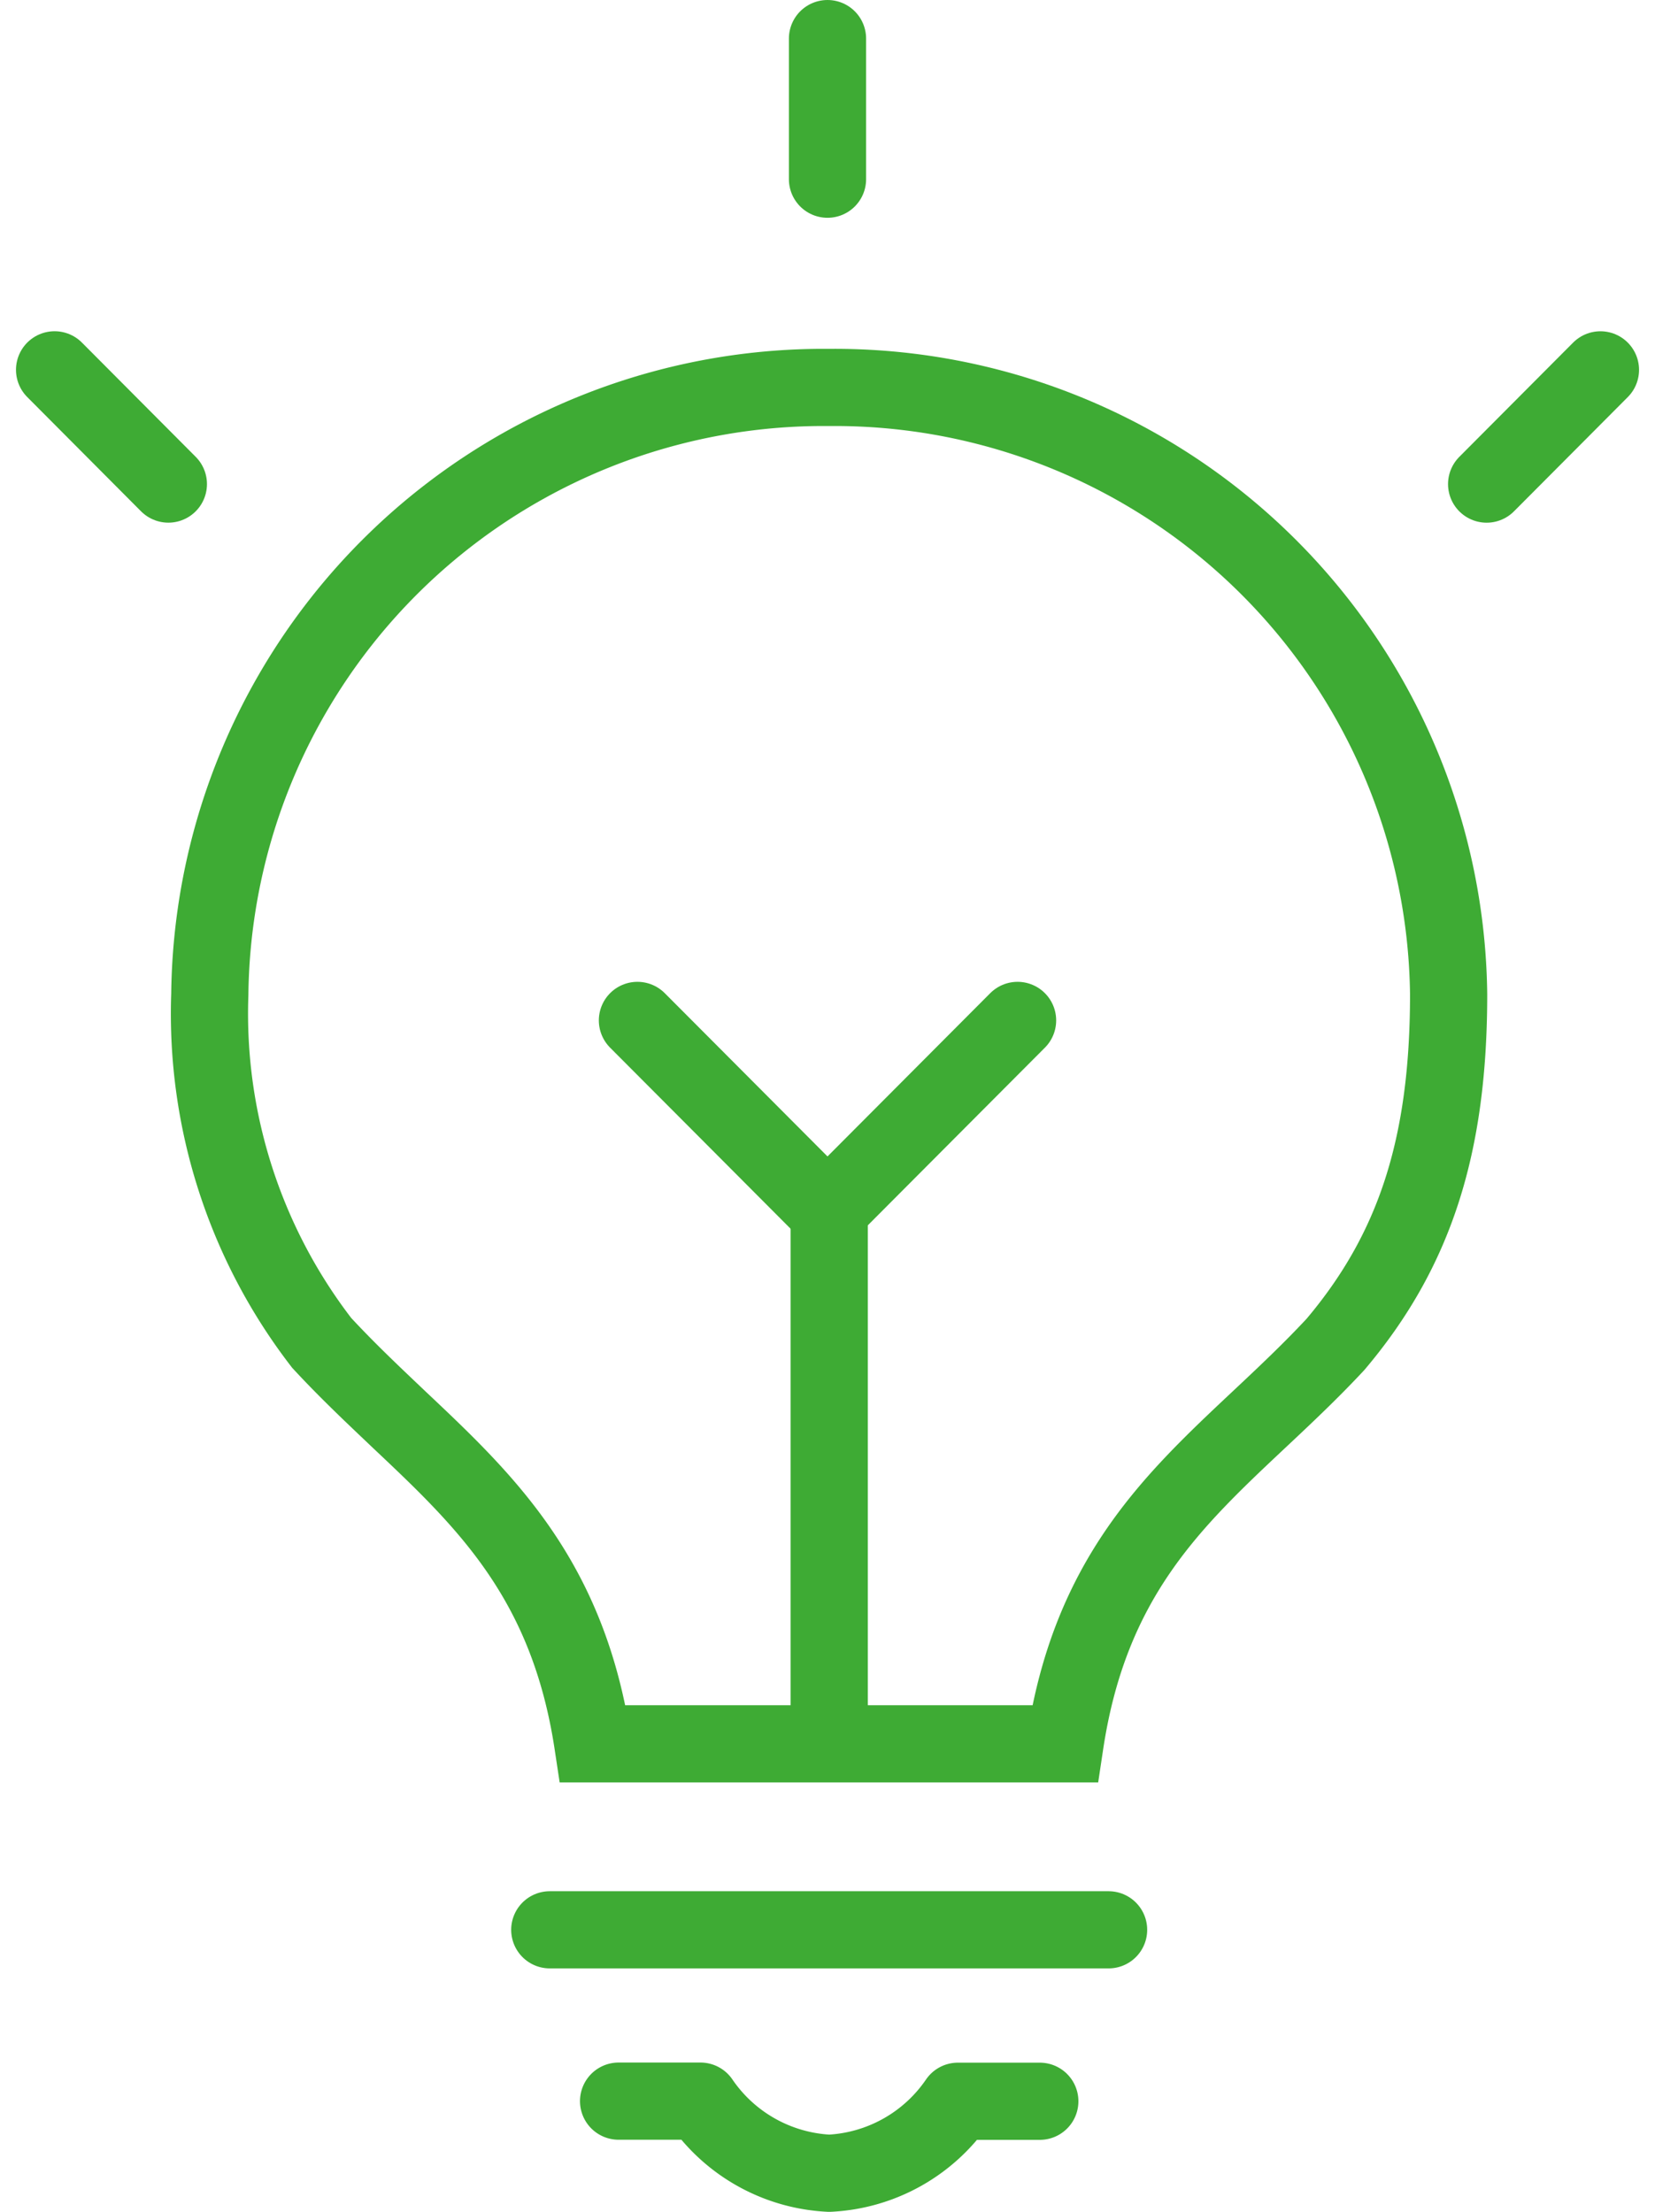
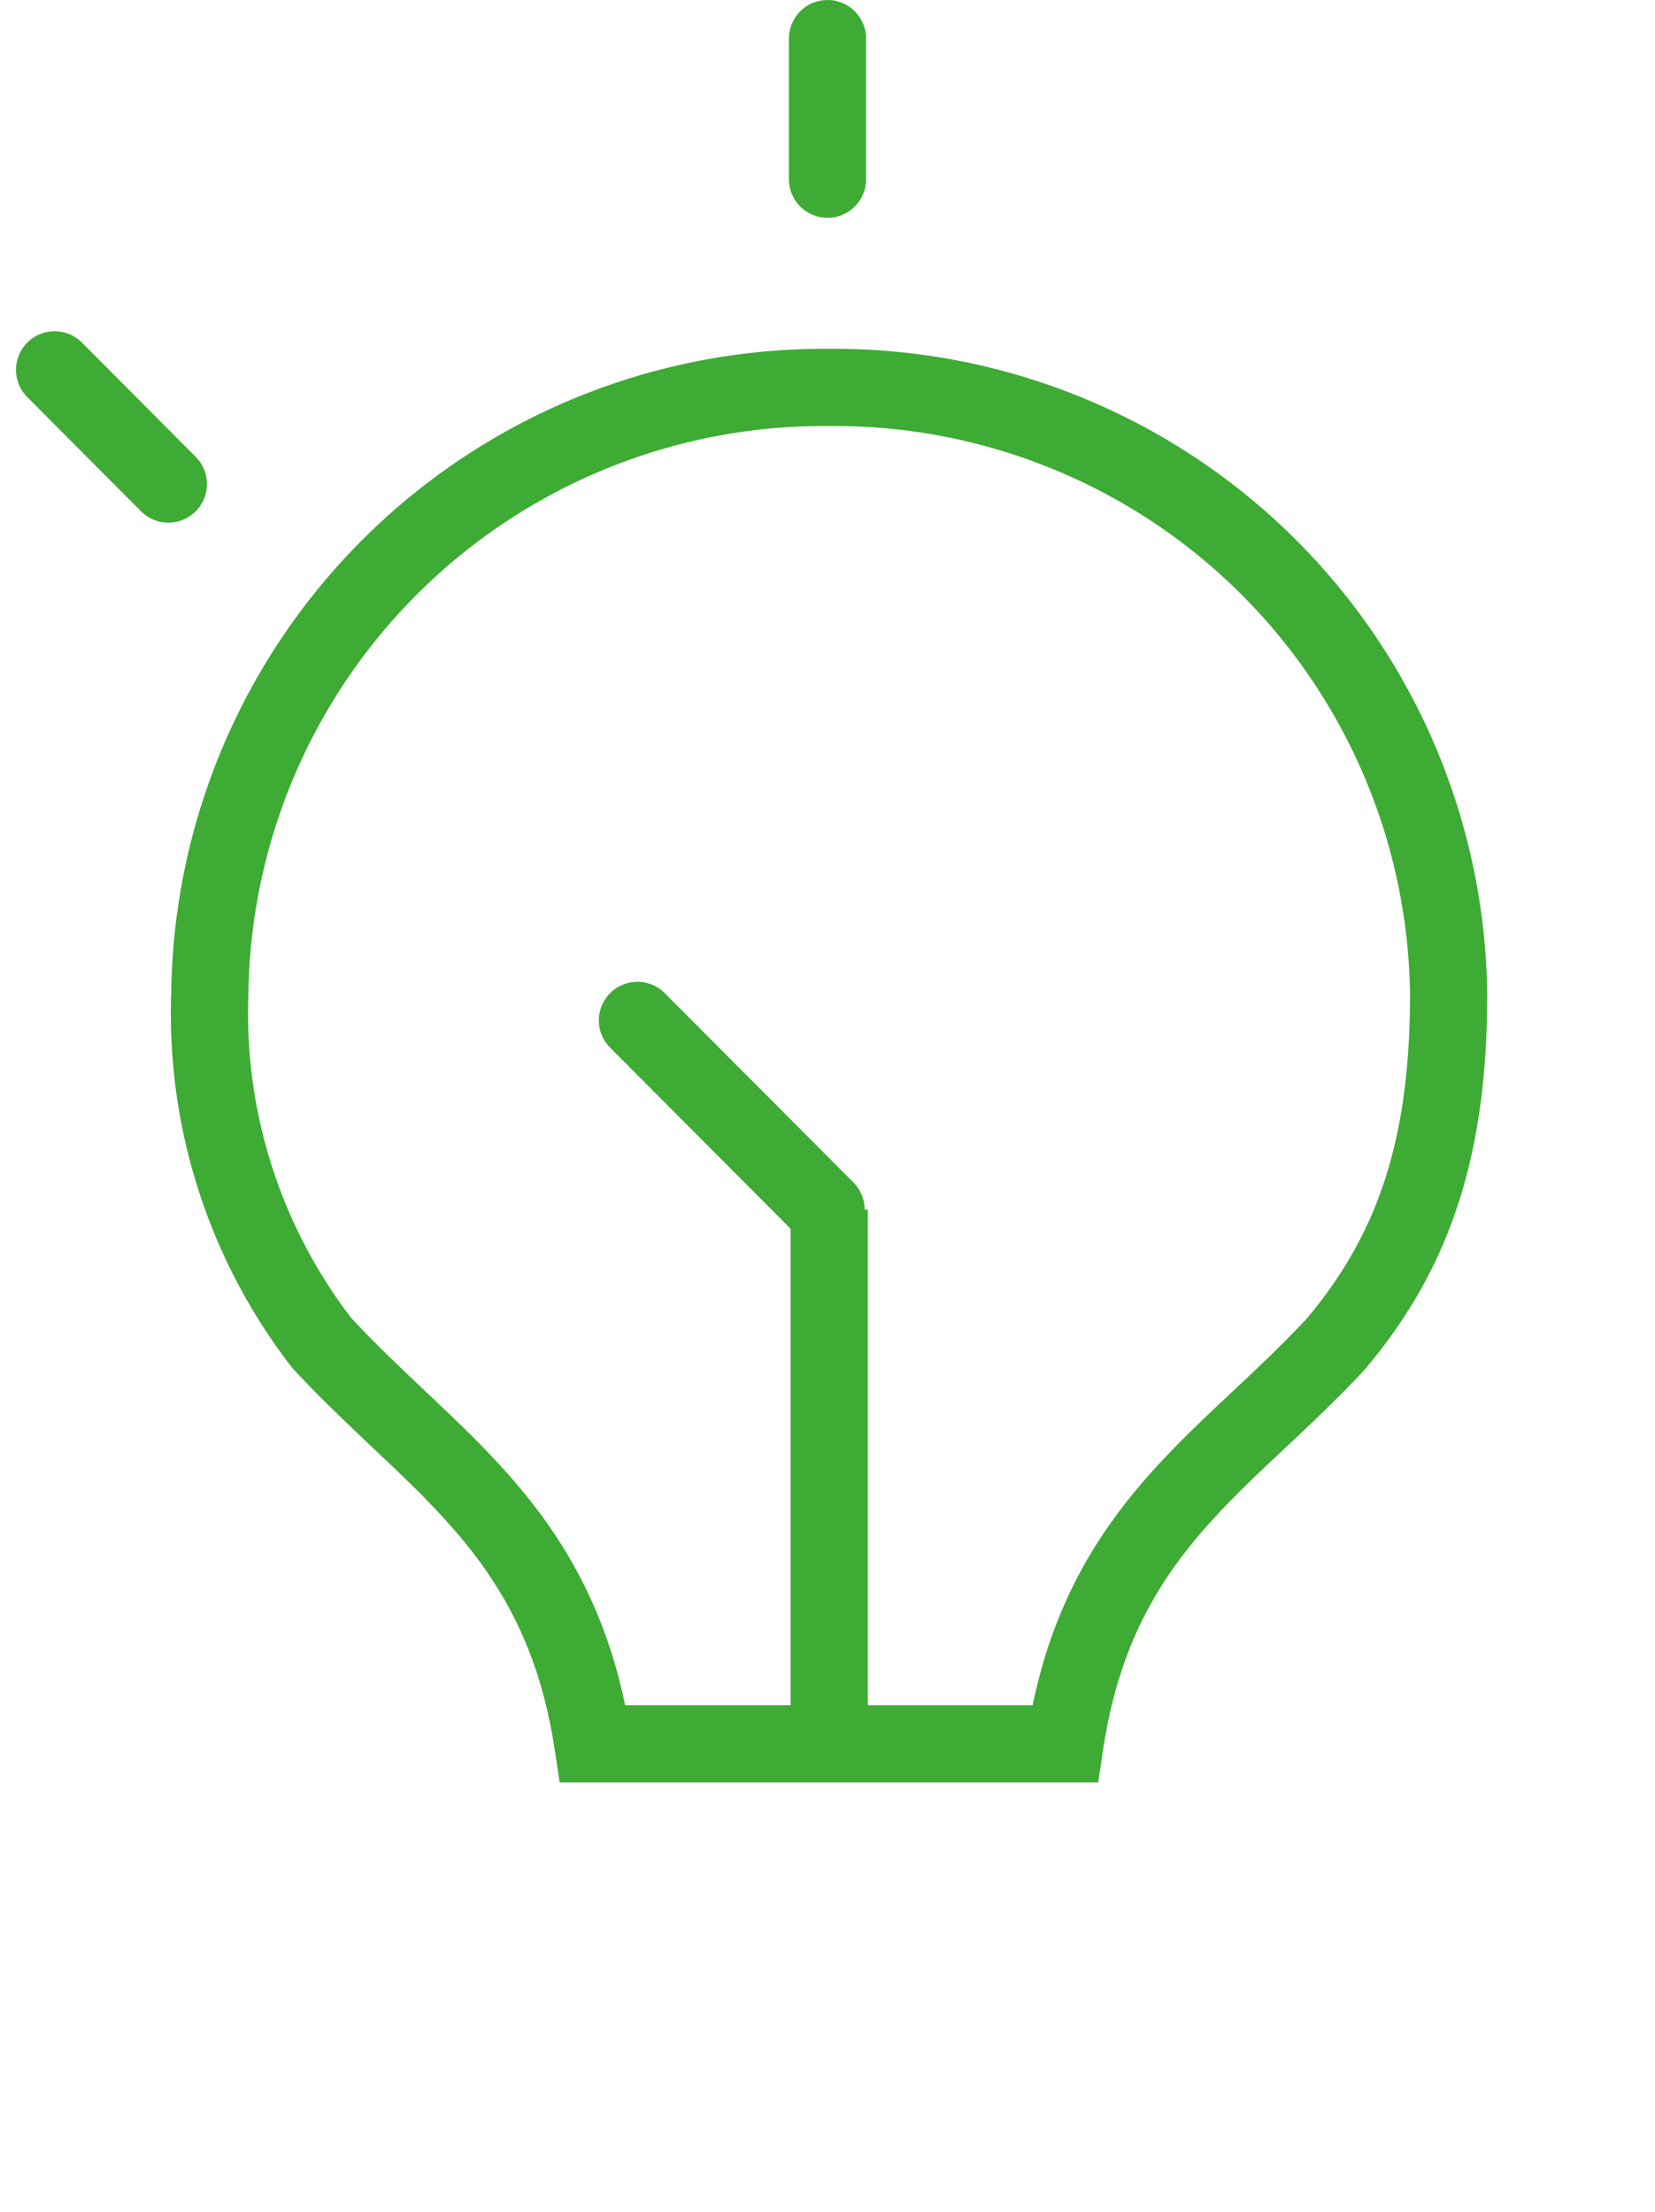
<svg xmlns="http://www.w3.org/2000/svg" width="53.602" height="71.646" viewBox="0 0 53.602 71.646">
  <g id="Groupe_127" data-name="Groupe 127" transform="translate(-656.482 -2665)">
-     <line id="Ligne_11" data-name="Ligne 11" x2="18.099" transform="translate(674.288 2727.514)" fill="none" stroke="#3eab34" stroke-linecap="round" stroke-linejoin="round" stroke-width="2.5" />
    <line id="Ligne_12" data-name="Ligne 12" y1="4.555" transform="translate(683.283 2666.25)" fill="none" stroke="#3eab34" stroke-linecap="round" stroke-linejoin="round" stroke-width="2.5" />
-     <line id="Ligne_13" data-name="Ligne 13" y1="3.701" x2="3.686" transform="translate(704.631 2676.981)" fill="none" stroke="#3eab34" stroke-linecap="round" stroke-linejoin="round" stroke-width="2.5" />
    <line id="Ligne_14" data-name="Ligne 14" x2="3.685" y2="3.701" transform="translate(658.25 2676.98)" fill="none" stroke="#3eab34" stroke-linecap="round" stroke-linejoin="round" stroke-width="2.5" />
    <line id="Ligne_15" data-name="Ligne 15" y1="17.308" transform="translate(683.338 2704.185)" fill="none" stroke="#3eab34" stroke-linejoin="round" stroke-width="2.5" />
-     <line id="Ligne_16" data-name="Ligne 16" y1="6.13" x2="6.109" transform="translate(683.33 2698.055)" fill="none" stroke="#3eab34" stroke-linecap="round" stroke-linejoin="round" stroke-width="2.5" />
    <line id="Ligne_17" data-name="Ligne 17" x1="6.109" y1="6.13" transform="translate(677.127 2698.055)" fill="none" stroke="#3eab34" stroke-linecap="round" stroke-linejoin="round" stroke-width="2.5" />
    <path id="Tracé_52" data-name="Tracé 52" d="M26.33,12.551A19.882,19.882,0,0,0,6.277,32.213,17.46,17.46,0,0,0,9.9,43.5c.84.909,1.7,1.716,2.524,2.5,2.8,2.64,5.454,5.166,6.259,10.488H33.974c.806-5.36,3.472-7.859,6.282-10.5.826-.775,1.679-1.578,2.479-2.438C45.3,40.515,46.4,37.127,46.4,32.213A19.89,19.89,0,0,0,26.33,12.551Z" transform="translate(657 2665)" fill="none" stroke="#3eab34" stroke-miterlimit="10" stroke-width="2.5" />
-     <path id="Tracé_53" data-name="Tracé 53" d="M19.517,68.064h2.652A5.359,5.359,0,0,0,26.338,70.4a5.358,5.358,0,0,0,4.168-2.332h2.653" transform="translate(657 2665)" fill="none" stroke="#3eab34" stroke-linecap="round" stroke-linejoin="round" stroke-width="2.5" />
  </g>
</svg>